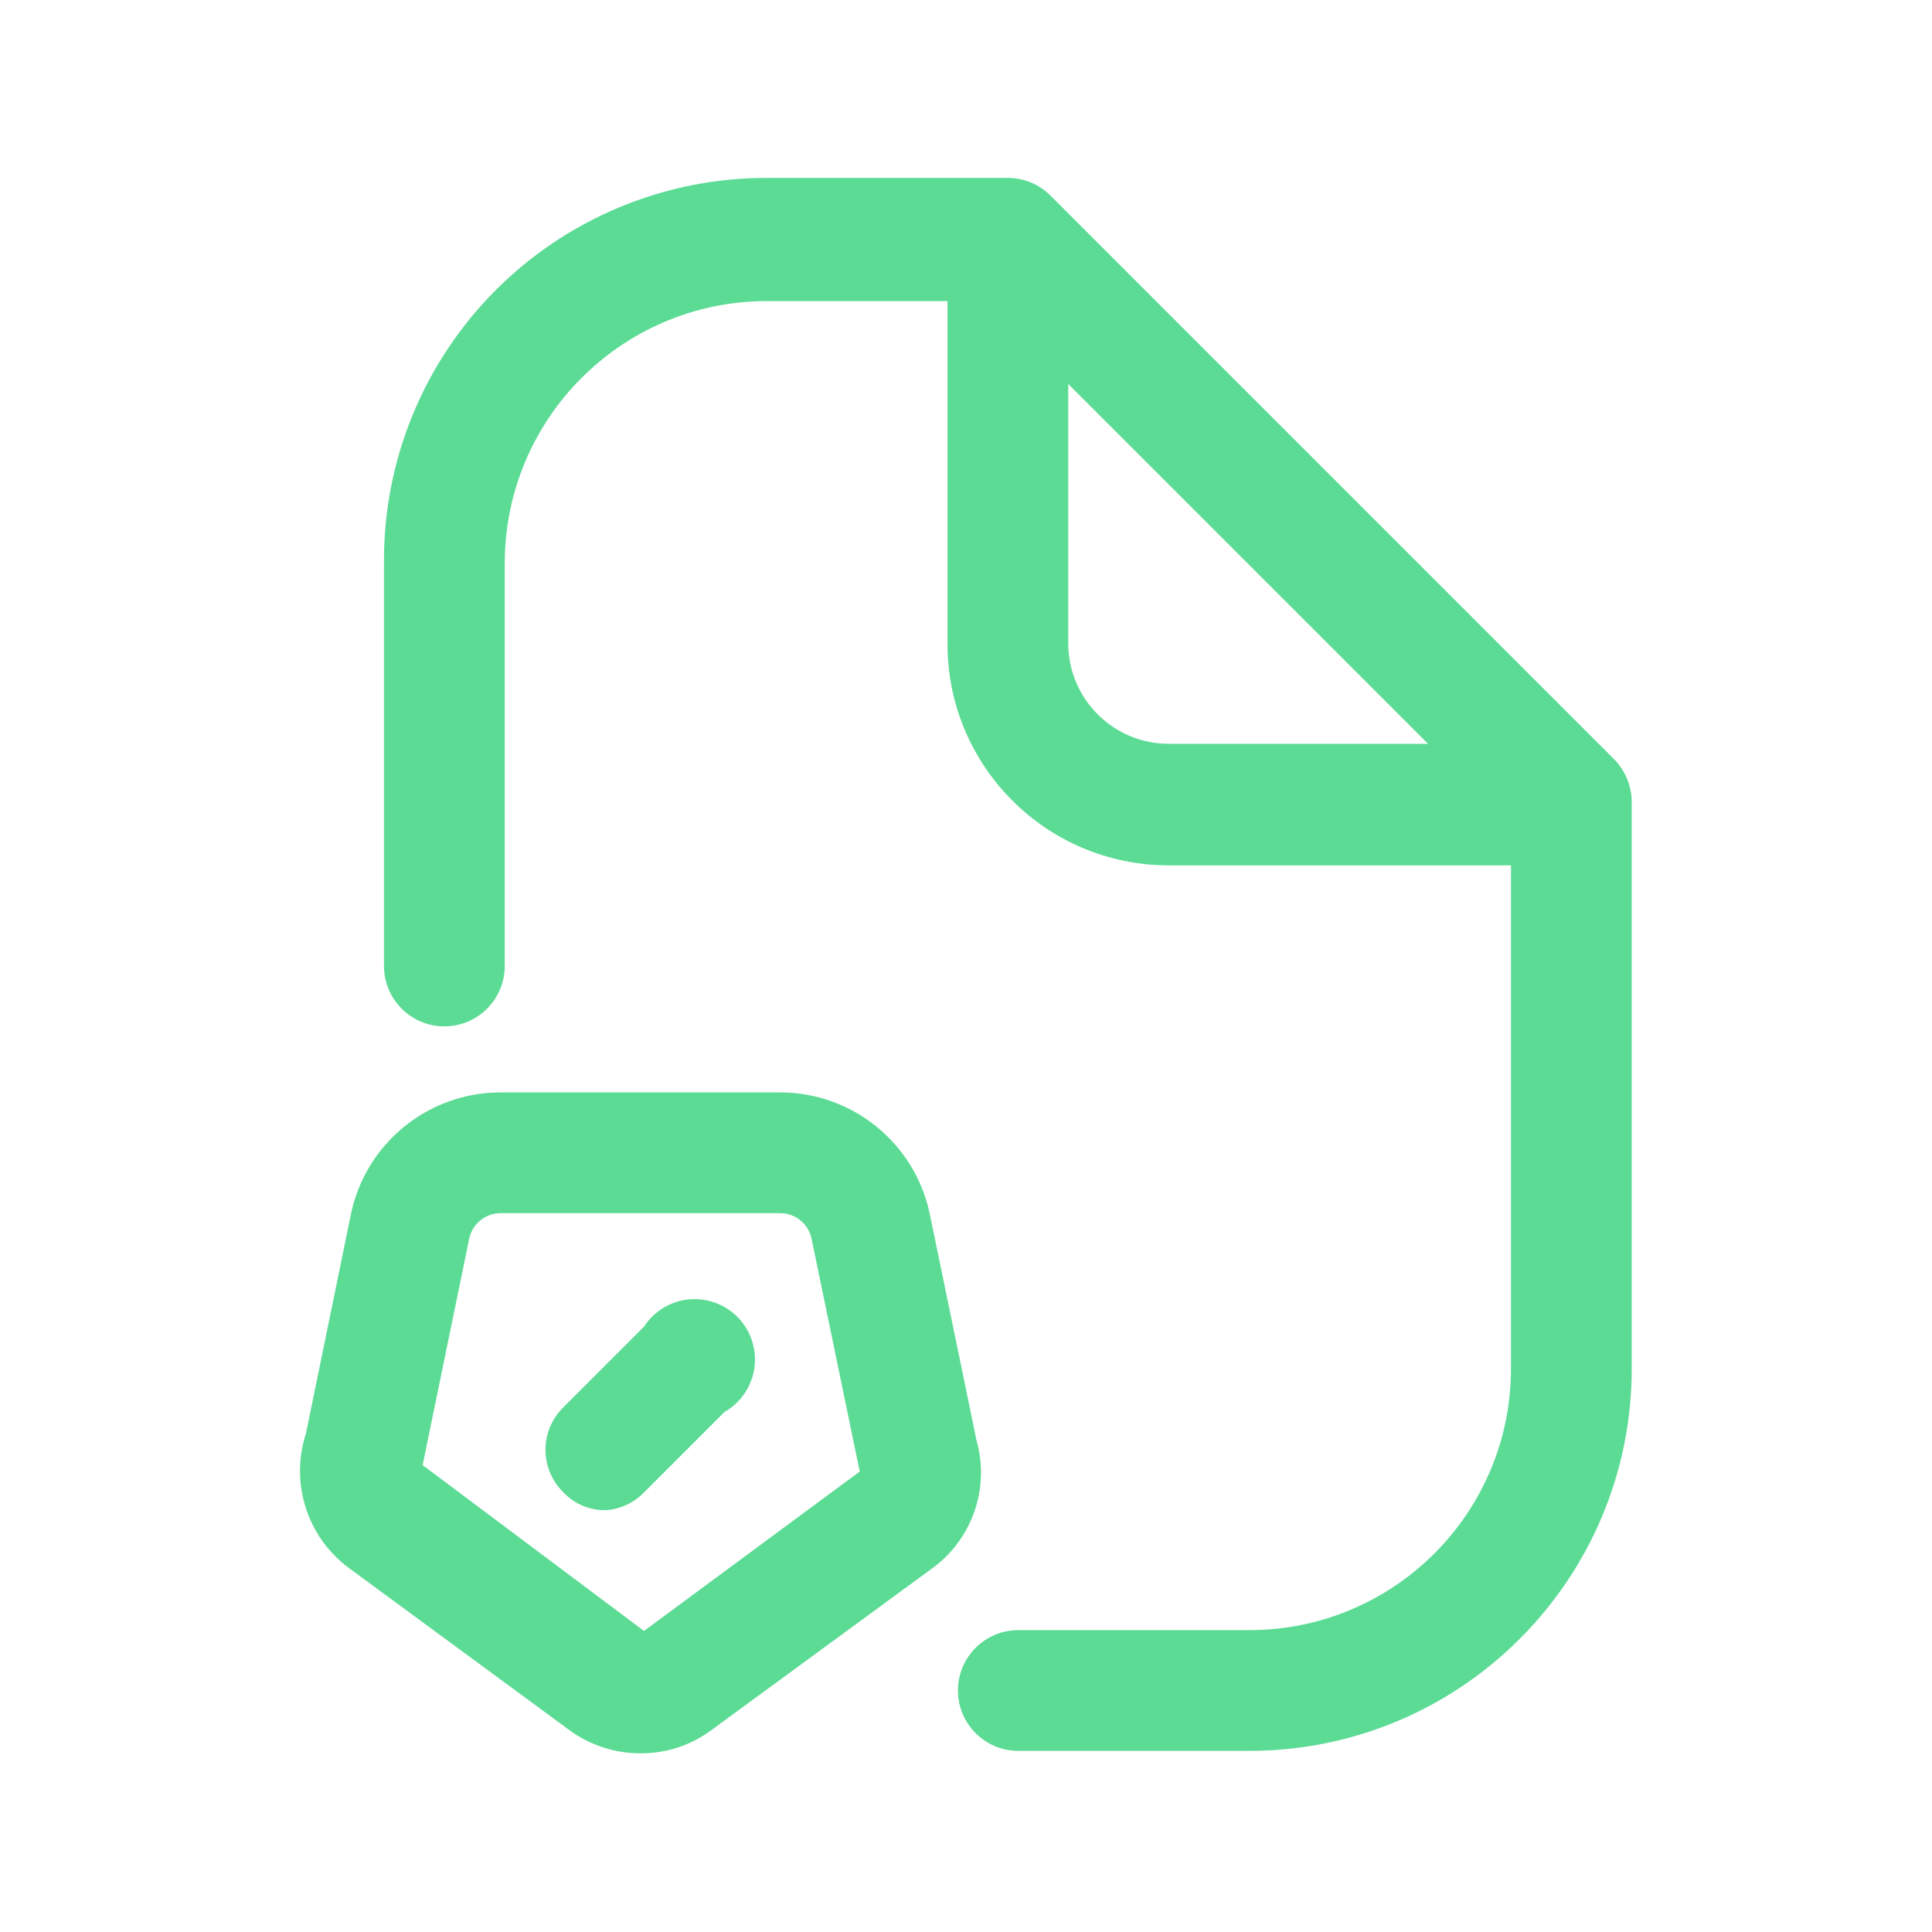
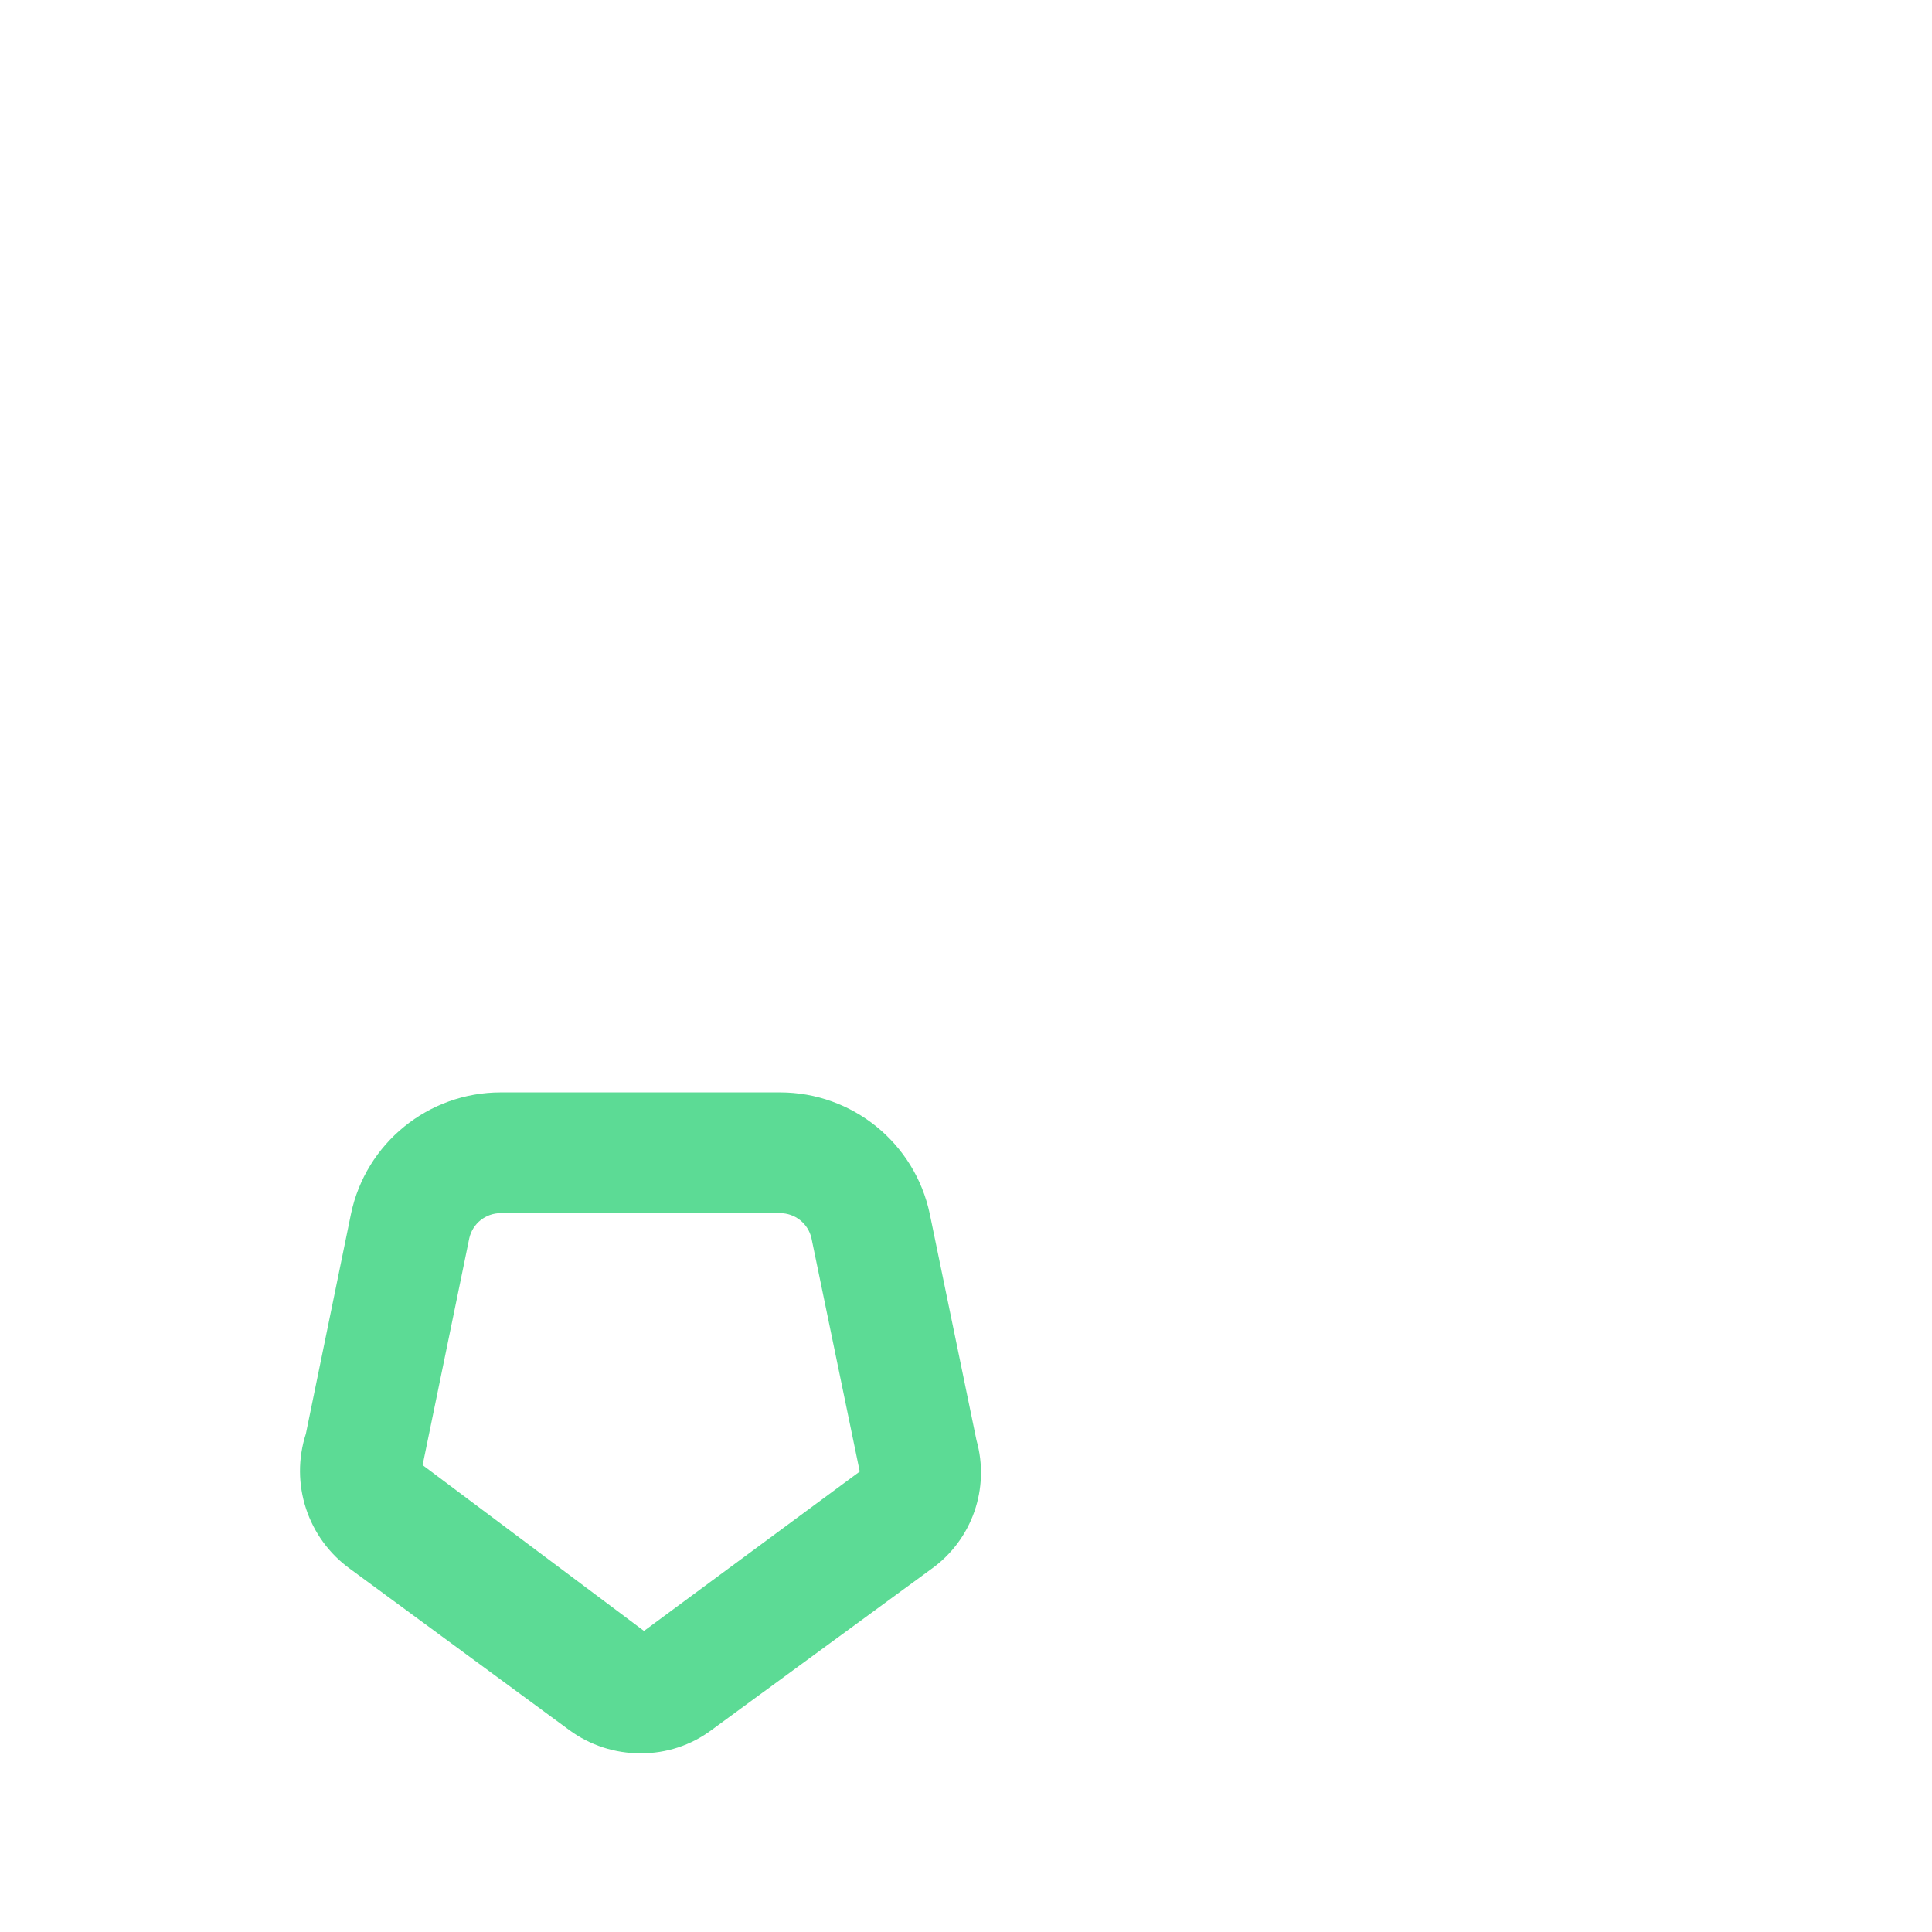
<svg xmlns="http://www.w3.org/2000/svg" width="24" height="24" viewBox="0 0 24 24" fill="none">
  <path fill-rule="evenodd" clip-rule="evenodd" d="M11.55 15.08L12.13 17.89C12.3 18.488 12.076 19.129 11.57 19.49L8.84 21.49C8.586 21.68 8.277 21.782 7.96 21.78C7.64 21.782 7.327 21.68 7.07 21.49L4.35 19.49C3.821 19.109 3.599 18.43 3.8 17.81L4.36 15.08C4.544 14.2 5.321 13.57 6.22 13.57H9.69C10.589 13.57 11.365 14.2 11.55 15.08ZM5.25 18.2L8 20.26L10.68 18.28L10.08 15.38C10.038 15.198 9.876 15.07 9.69 15.07H6.22C6.034 15.07 5.872 15.198 5.83 15.38L5.25 18.2Z" fill="#5CDB95" />
-   <path d="M8 16.48L7 17.48C6.857 17.619 6.776 17.81 6.776 18.01C6.776 18.209 6.857 18.401 7 18.54C7.138 18.685 7.33 18.765 7.53 18.76C7.708 18.746 7.875 18.668 8 18.54L9 17.54C9.27 17.386 9.418 17.081 9.37 16.774C9.323 16.466 9.091 16.22 8.786 16.155C8.482 16.089 8.169 16.219 8 16.48Z" fill="#5CDB95" />
-   <path fill-rule="evenodd" clip-rule="evenodd" d="M13.05 2.43L20.05 9.43C20.199 9.581 20.278 9.788 20.27 10V17C20.27 19.623 18.143 21.75 15.52 21.75H12.65C12.236 21.75 11.9 21.414 11.9 21C11.9 20.586 12.236 20.25 12.65 20.25H15.52C17.315 20.25 18.77 18.795 18.77 17V10.75H14.52C13.001 10.75 11.77 9.519 11.77 8V3.74H9.52C7.723 3.745 6.27 5.203 6.27 7V12C6.27 12.414 5.934 12.75 5.52 12.75C5.106 12.75 4.77 12.414 4.77 12V7C4.759 5.733 5.255 4.515 6.147 3.615C7.039 2.716 8.253 2.21 9.52 2.21H12.52C12.719 2.21 12.909 2.289 13.05 2.43ZM13.27 4.77V8C13.275 8.686 13.833 9.24 14.52 9.24H17.74L13.27 4.77Z" fill="#5CDB95" />
</svg>